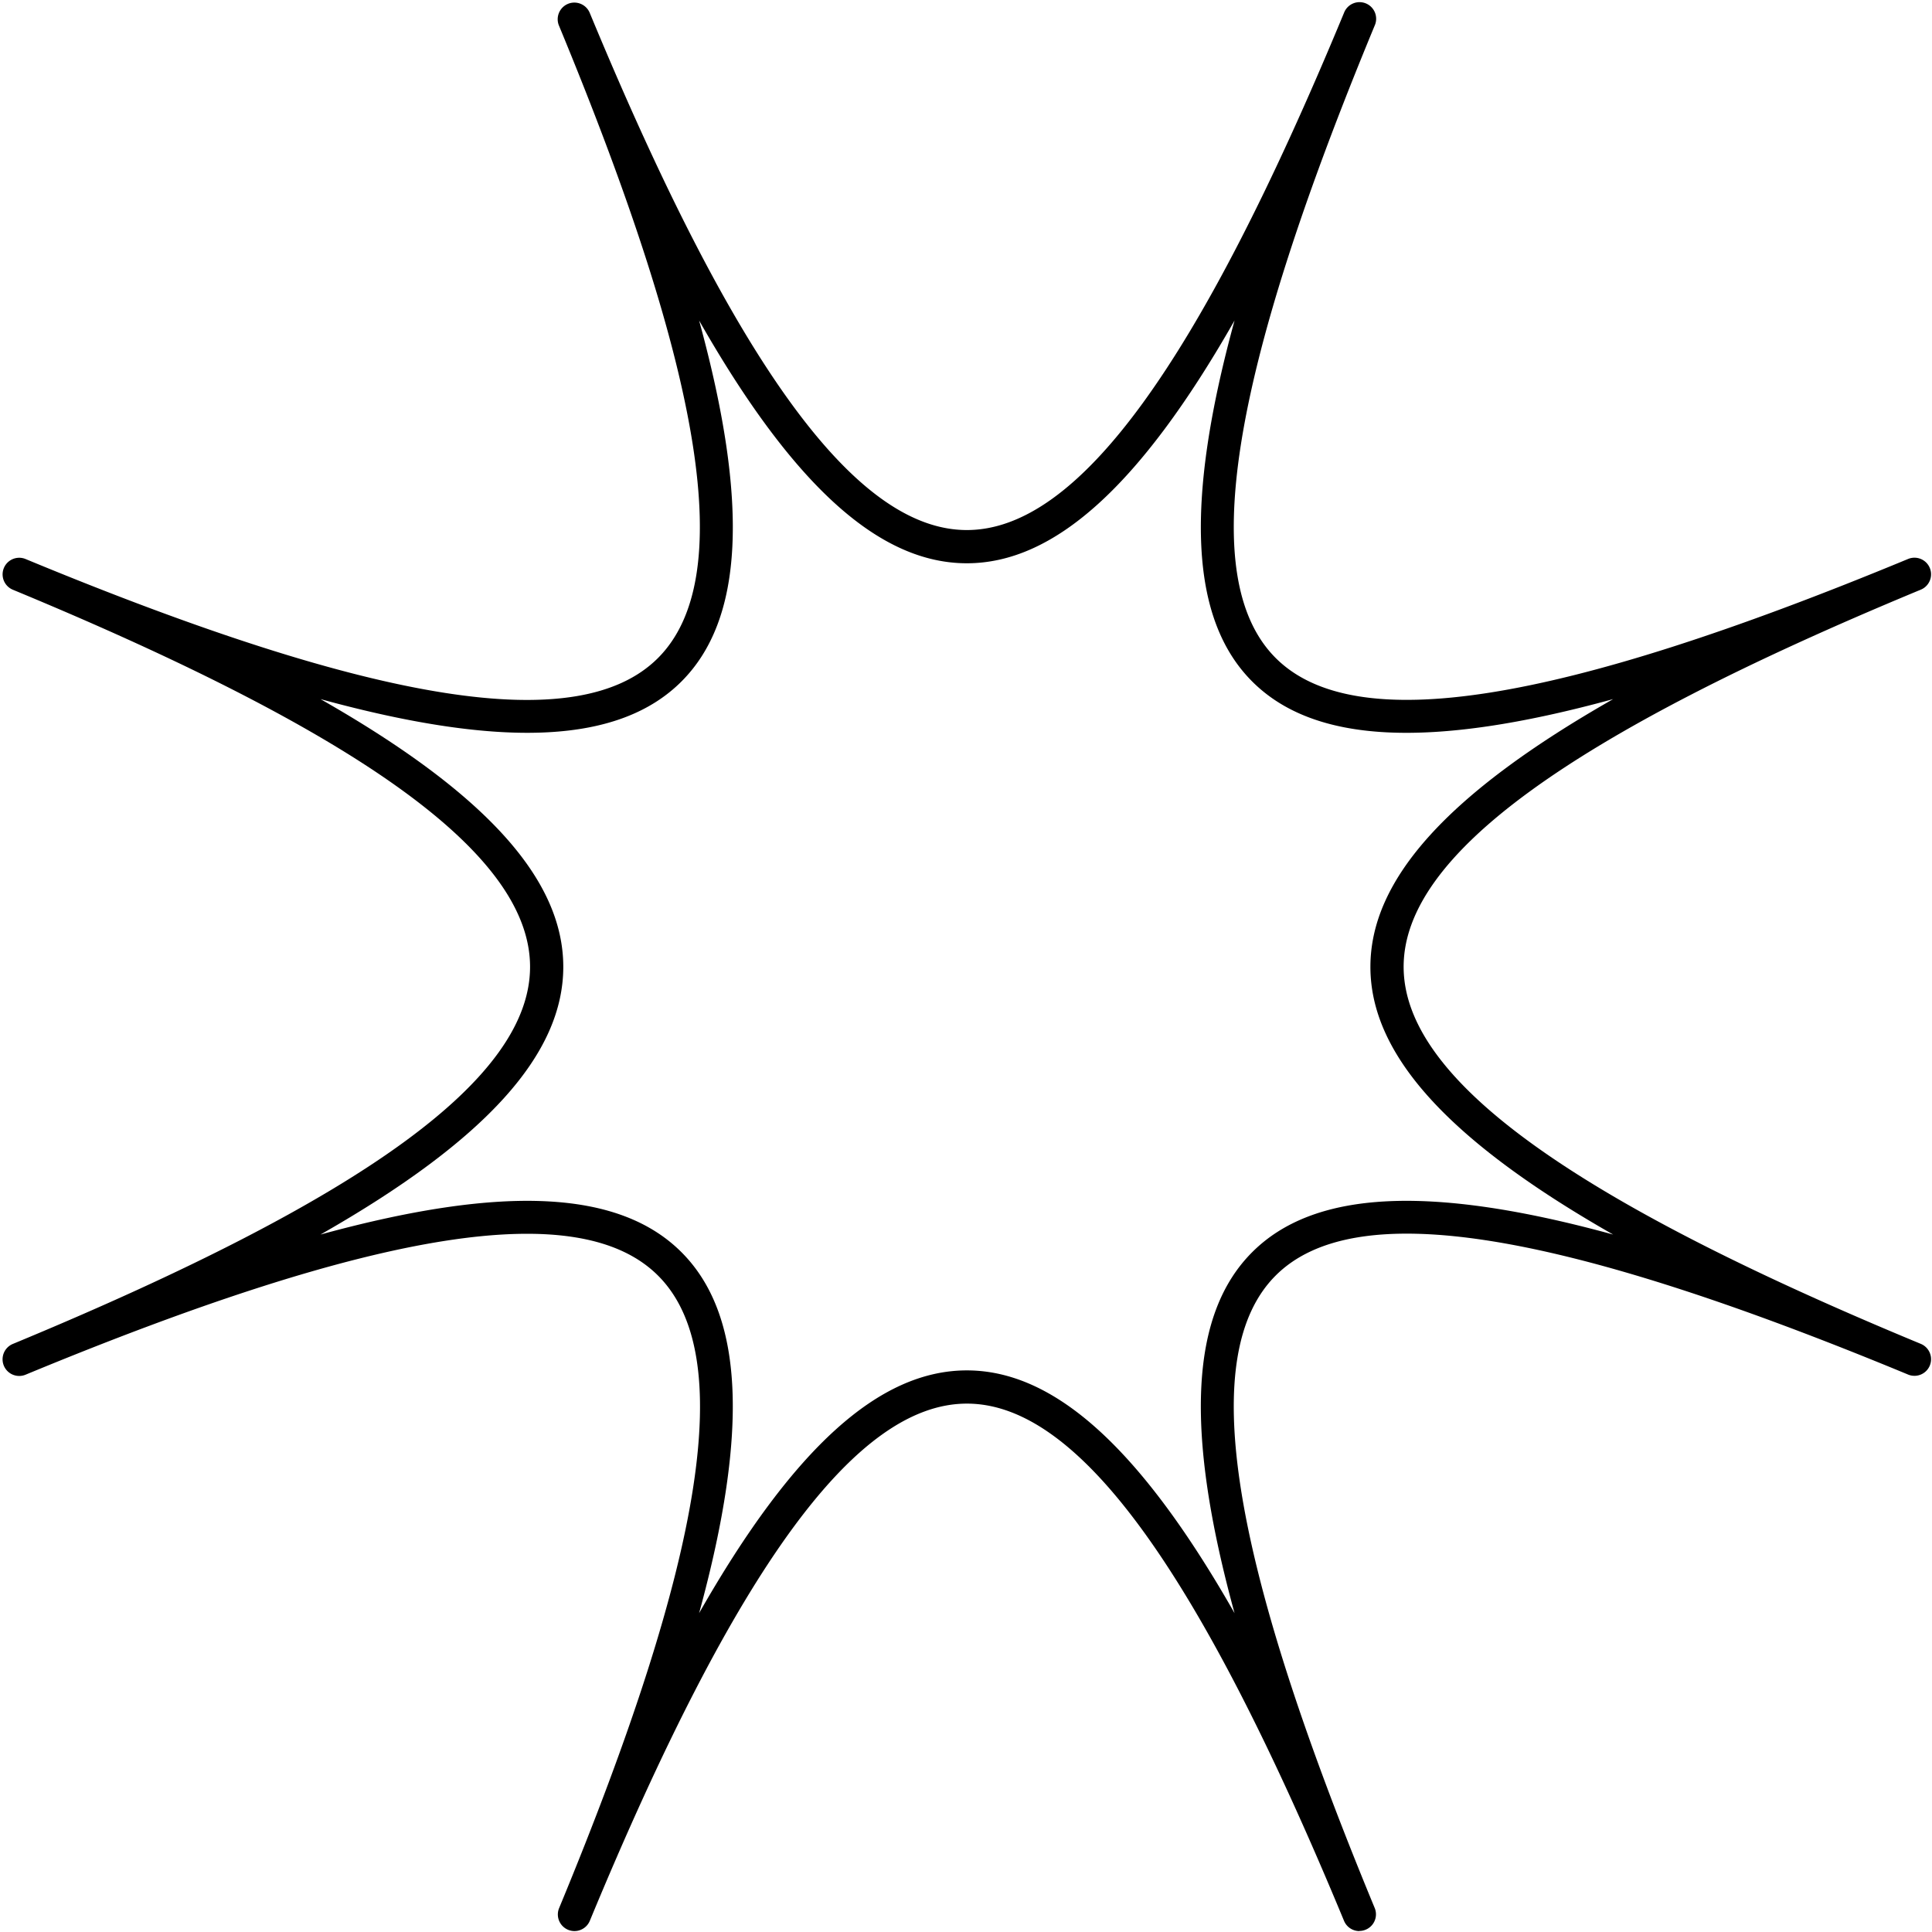
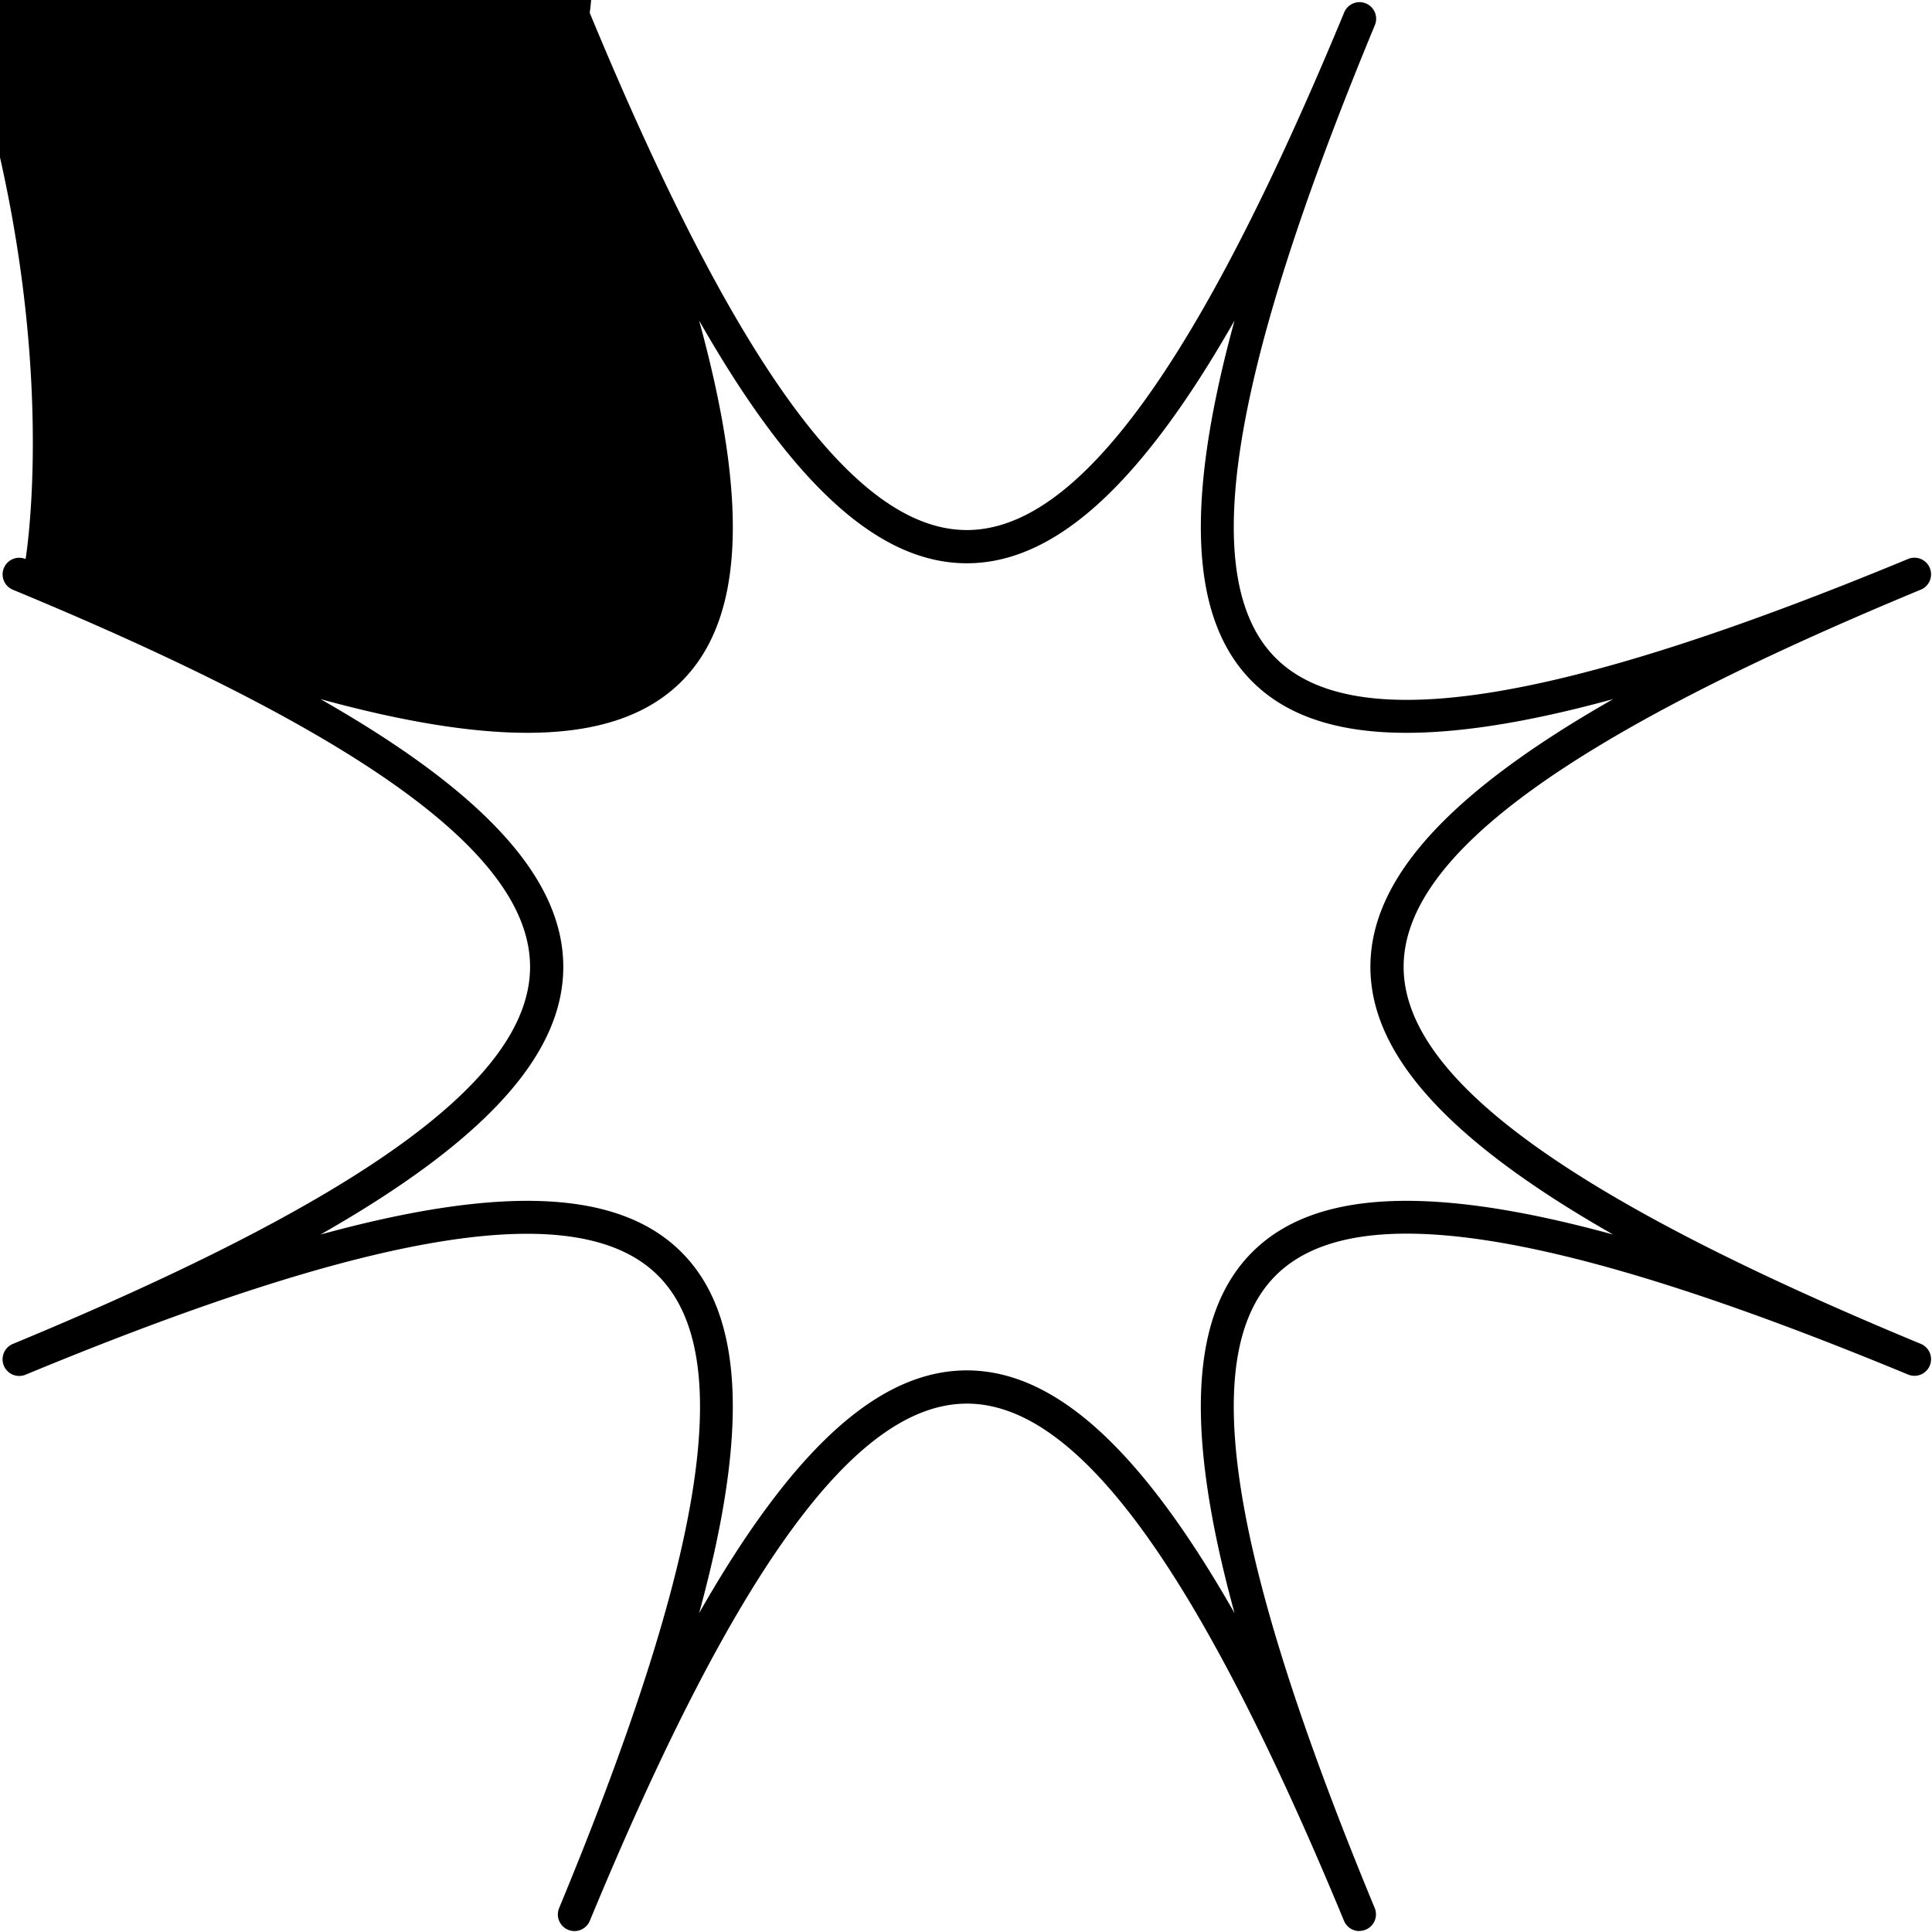
<svg xmlns="http://www.w3.org/2000/svg" fill="#000000" height="116.3" preserveAspectRatio="xMidYMid meet" version="1" viewBox="5.8 5.8 116.3 116.3" width="116.3" zoomAndPan="magnify">
  <g id="change1_1">
-     <path d="M87.629,122.044a1,1,0,0,1-.924-.618c-8.8-21.241-16.014-31.133-22.7-31.133s-13.907,9.893-22.7,31.133a1,1,0,0,1-1.848-.765c8.8-21.241,10.691-33.337,5.96-38.069S28.58,79.754,7.34,88.552A1,1,0,0,1,6.574,86.7c21.24-8.8,31.134-16.012,31.134-22.7S27.814,50.094,6.574,41.3a1,1,0,1,1,.766-1.848c21.239,8.8,33.337,10.693,38.068,5.96s2.838-16.828-5.96-38.069A1,1,0,0,1,41.3,6.574c8.8,21.24,16.012,31.133,22.7,31.133S77.906,27.814,86.705,6.574a1,1,0,1,1,1.847.765c-8.8,21.24-10.692,33.337-5.961,38.069s16.831,2.837,38.07-5.96a1,1,0,1,1,.765,1.848c-21.24,8.8-31.132,16.012-31.132,22.7s9.892,13.906,31.132,22.7a1,1,0,0,1-.765,1.848c-21.241-8.8-33.337-10.692-38.07-5.96s-2.837,16.828,5.961,38.069a1,1,0,0,1-.923,1.383ZM64,88.293c5.242,0,10.422,4.618,16.116,14.614-3.042-11.095-2.645-18.022,1.061-21.729s10.636-4.105,21.73-1.062C92.911,74.421,88.293,69.242,88.294,64s4.617-10.422,14.613-16.116c-11.095,3.042-18.024,2.646-21.73-1.062s-4.1-10.635-1.061-21.73C74.423,35.088,69.242,39.707,64,39.707h0c-5.242,0-10.422-4.617-16.116-14.614,3.042,11.1,2.645,18.023-1.062,21.73s-10.637,4.1-21.729,1.061C35.09,53.578,39.707,58.758,39.708,64S35.09,74.422,25.092,80.116c11.1-3.042,18.023-2.645,21.73,1.062s4.1,10.634,1.062,21.729C53.578,92.911,58.758,88.293,64,88.293Z" fill="#000000" />
+     <path d="M87.629,122.044a1,1,0,0,1-.924-.618c-8.8-21.241-16.014-31.133-22.7-31.133s-13.907,9.893-22.7,31.133a1,1,0,0,1-1.848-.765c8.8-21.241,10.691-33.337,5.96-38.069S28.58,79.754,7.34,88.552A1,1,0,0,1,6.574,86.7c21.24-8.8,31.134-16.012,31.134-22.7S27.814,50.094,6.574,41.3a1,1,0,1,1,.766-1.848s2.838-16.828-5.96-38.069A1,1,0,0,1,41.3,6.574c8.8,21.24,16.012,31.133,22.7,31.133S77.906,27.814,86.705,6.574a1,1,0,1,1,1.847.765c-8.8,21.24-10.692,33.337-5.961,38.069s16.831,2.837,38.07-5.96a1,1,0,1,1,.765,1.848c-21.24,8.8-31.132,16.012-31.132,22.7s9.892,13.906,31.132,22.7a1,1,0,0,1-.765,1.848c-21.241-8.8-33.337-10.692-38.07-5.96s-2.837,16.828,5.961,38.069a1,1,0,0,1-.923,1.383ZM64,88.293c5.242,0,10.422,4.618,16.116,14.614-3.042-11.095-2.645-18.022,1.061-21.729s10.636-4.105,21.73-1.062C92.911,74.421,88.293,69.242,88.294,64s4.617-10.422,14.613-16.116c-11.095,3.042-18.024,2.646-21.73-1.062s-4.1-10.635-1.061-21.73C74.423,35.088,69.242,39.707,64,39.707h0c-5.242,0-10.422-4.617-16.116-14.614,3.042,11.1,2.645,18.023-1.062,21.73s-10.637,4.1-21.729,1.061C35.09,53.578,39.707,58.758,39.708,64S35.09,74.422,25.092,80.116c11.1-3.042,18.023-2.645,21.73,1.062s4.1,10.634,1.062,21.729C53.578,92.911,58.758,88.293,64,88.293Z" fill="#000000" />
  </g>
</svg>